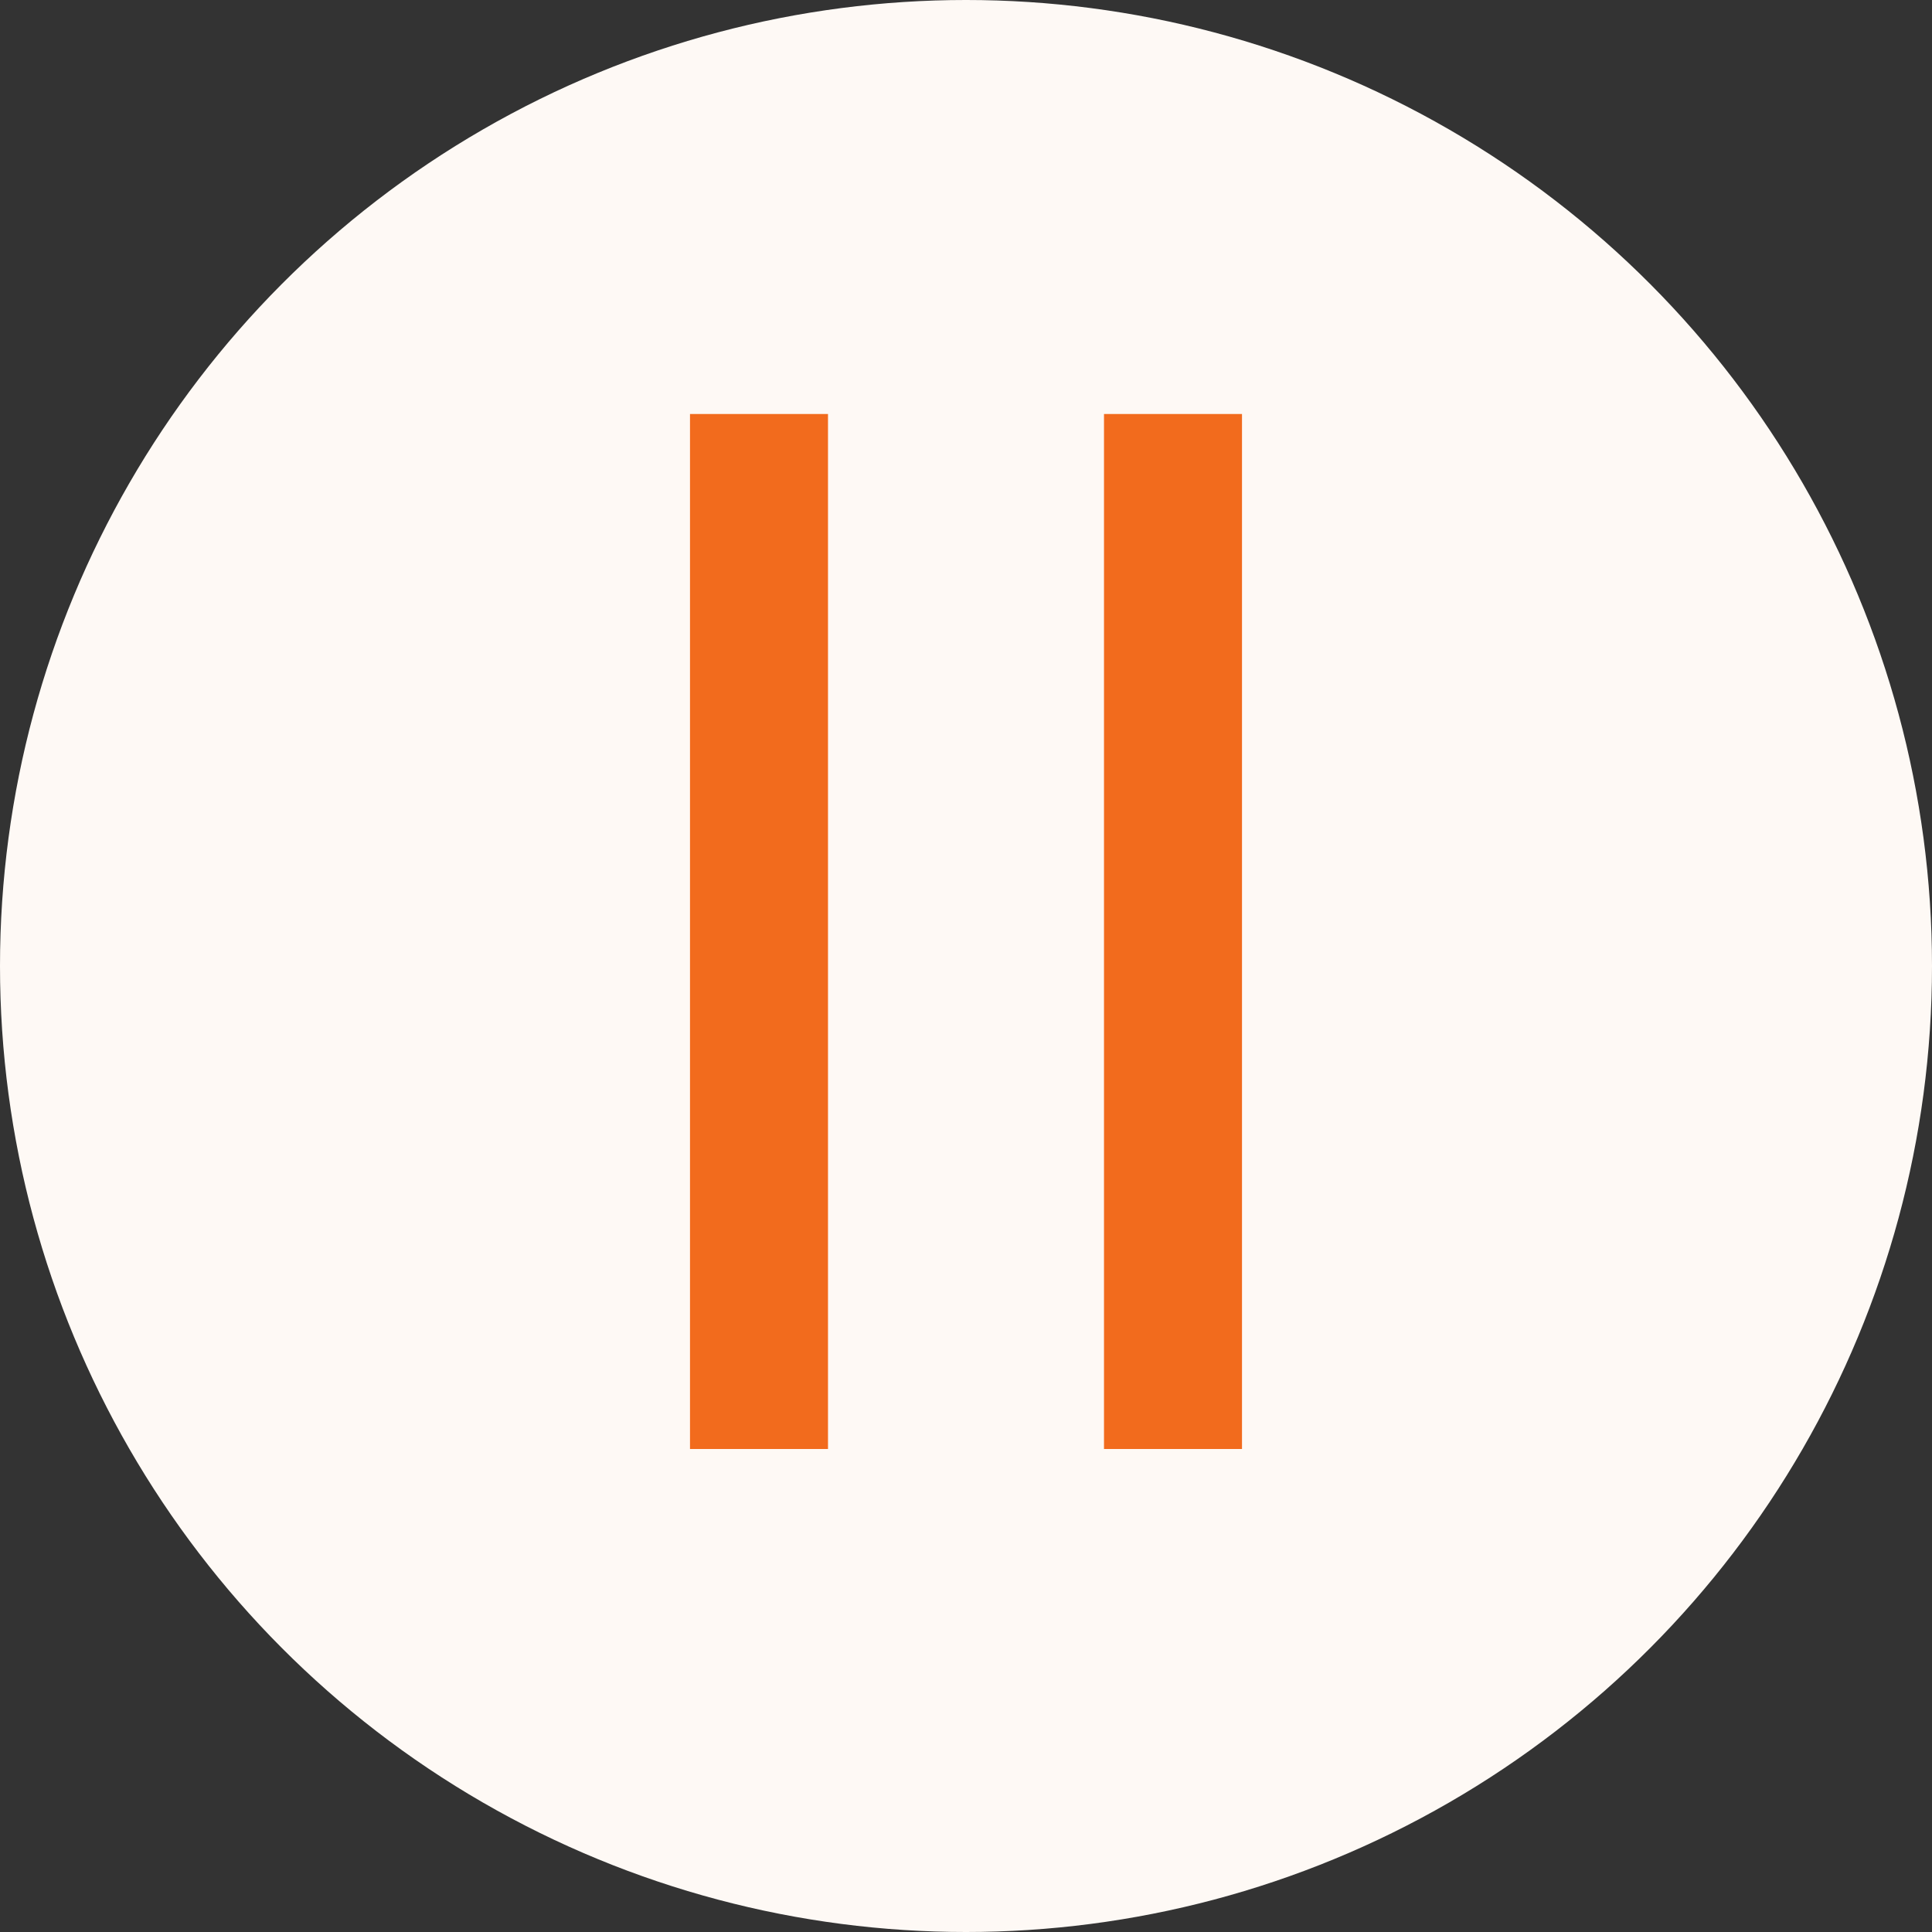
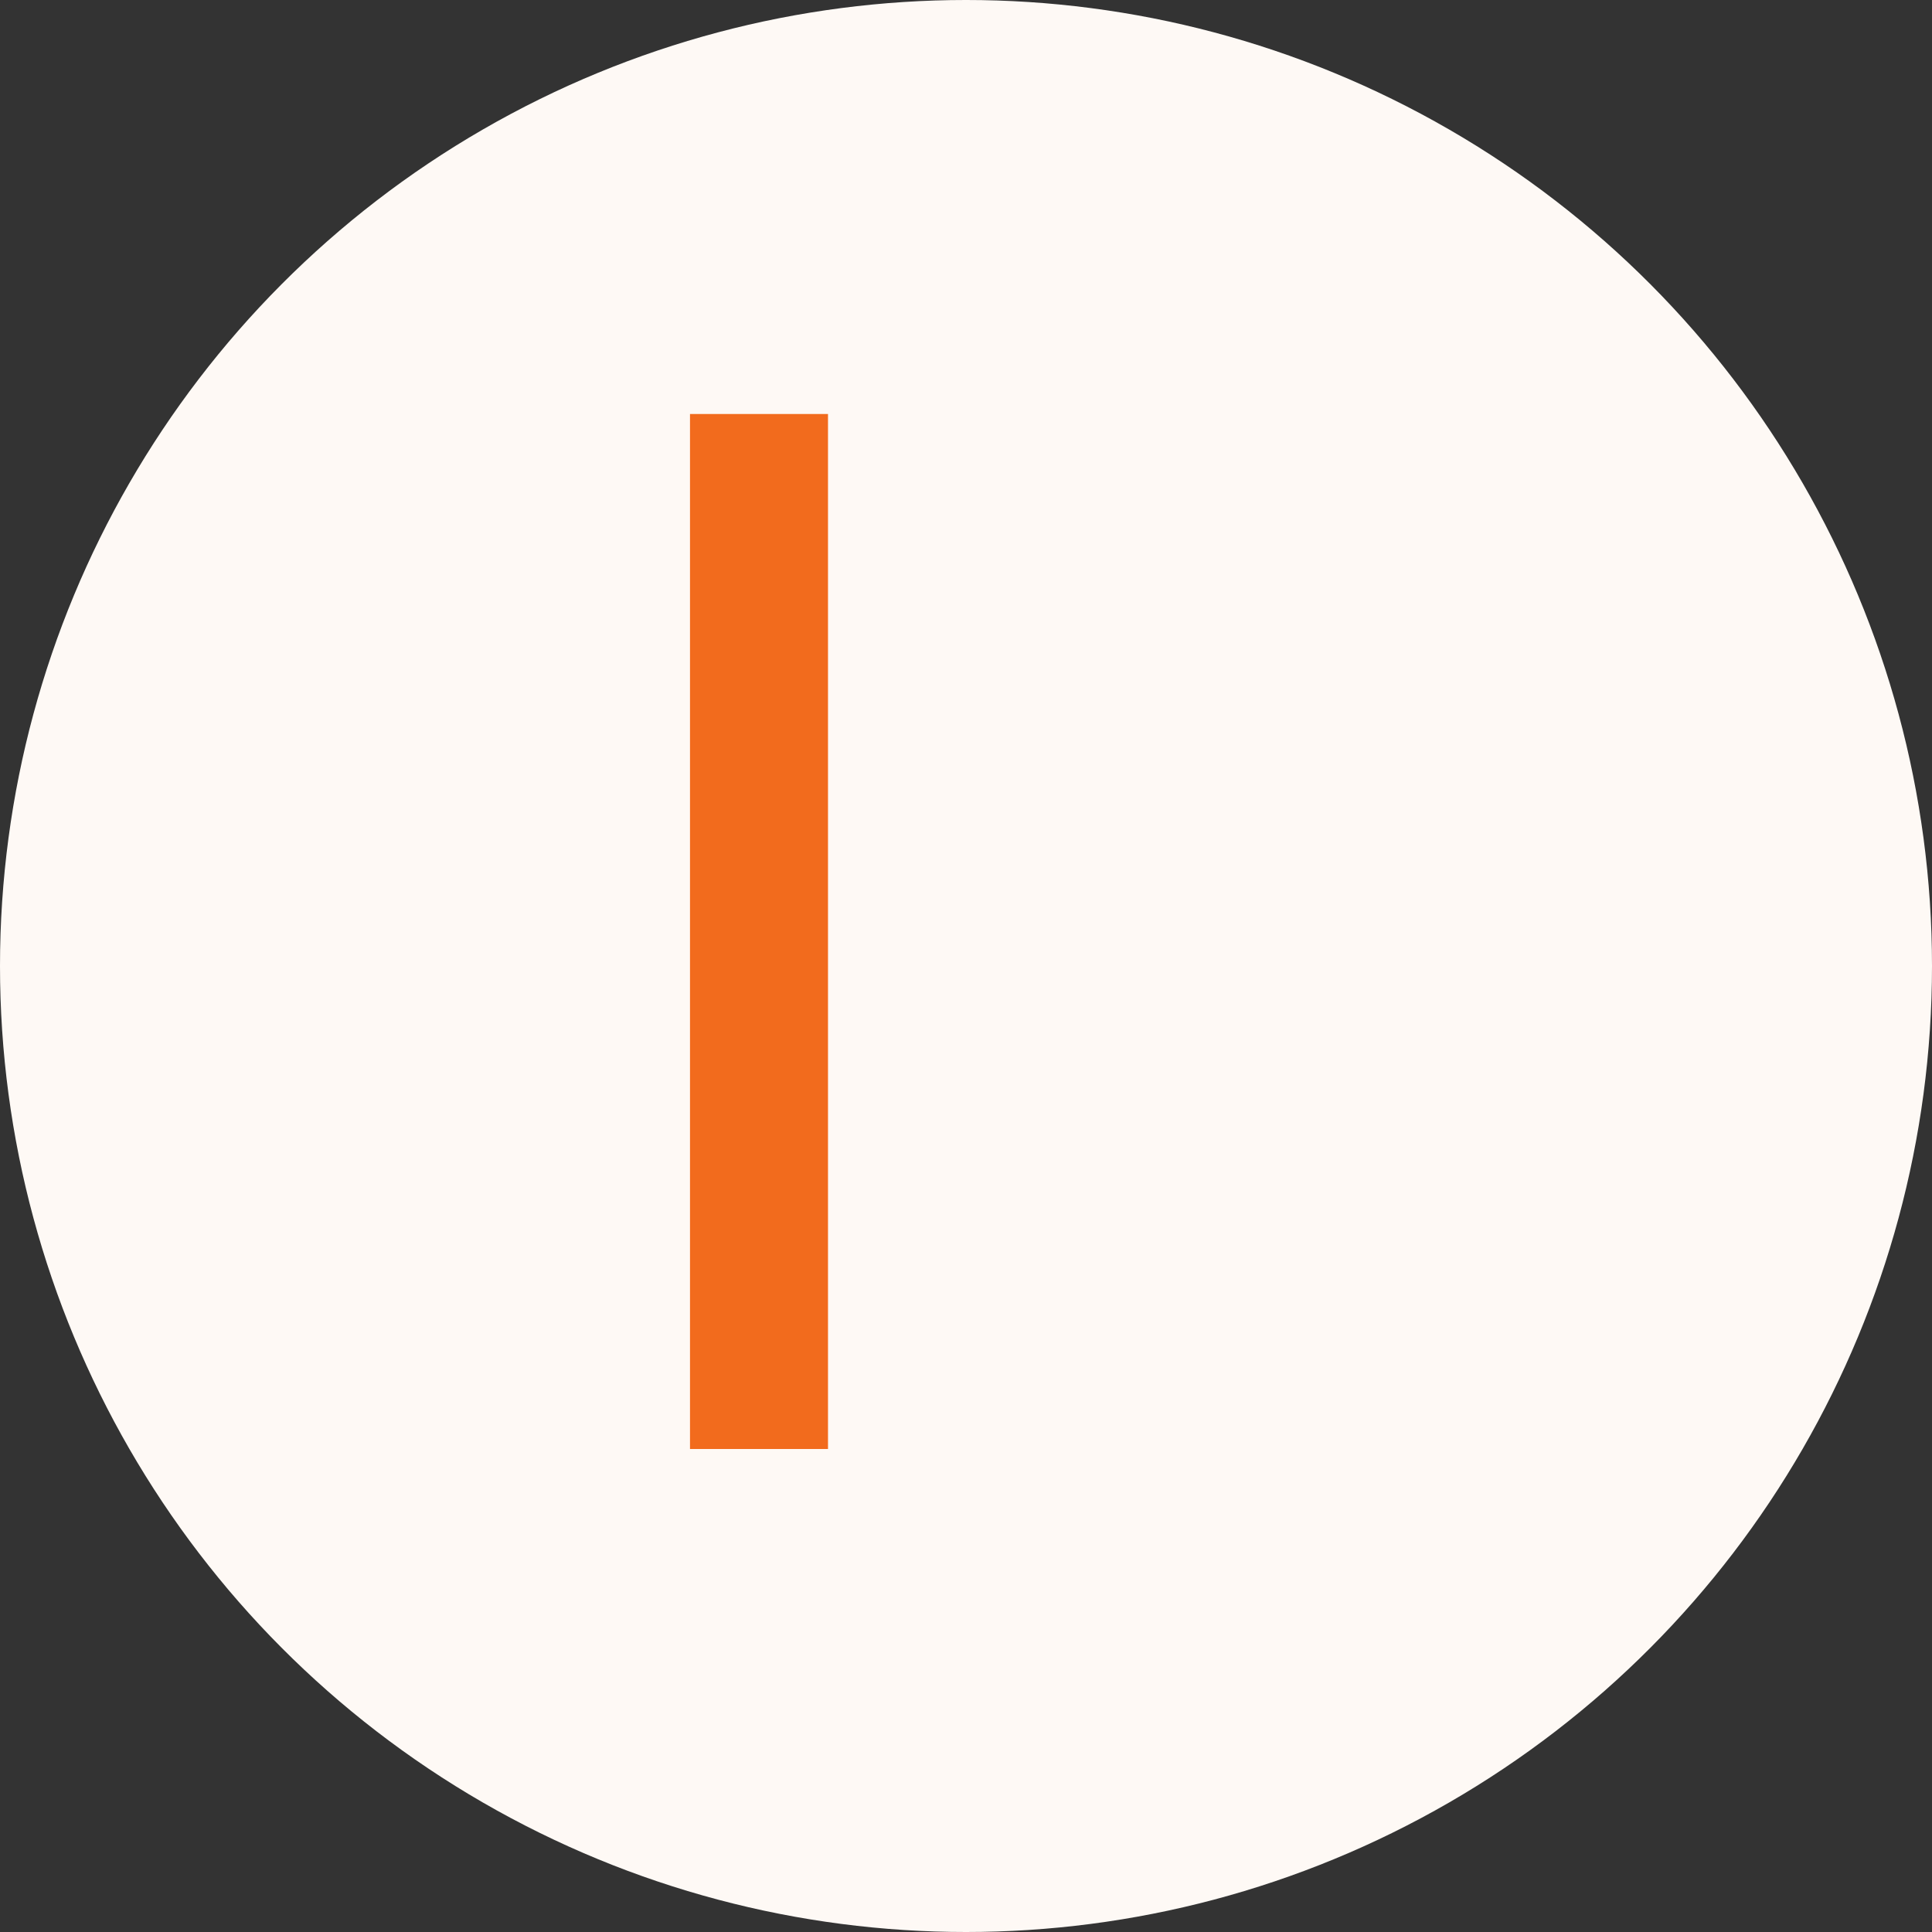
<svg xmlns="http://www.w3.org/2000/svg" width="28" height="28" viewBox="0 0 28 28" fill="none">
  <rect x="0" y="0" width="28" height="28" fill="#333333" stroke="none" />
  <circle cx="14" cy="14" r="14" fill="#FEF9F5" />
  <rect x="10" y="6" width="2" height="15" fill="#F26B1D" />
-   <rect x="16" y="6" width="2" height="15" fill="#F26B1D" />
</svg>